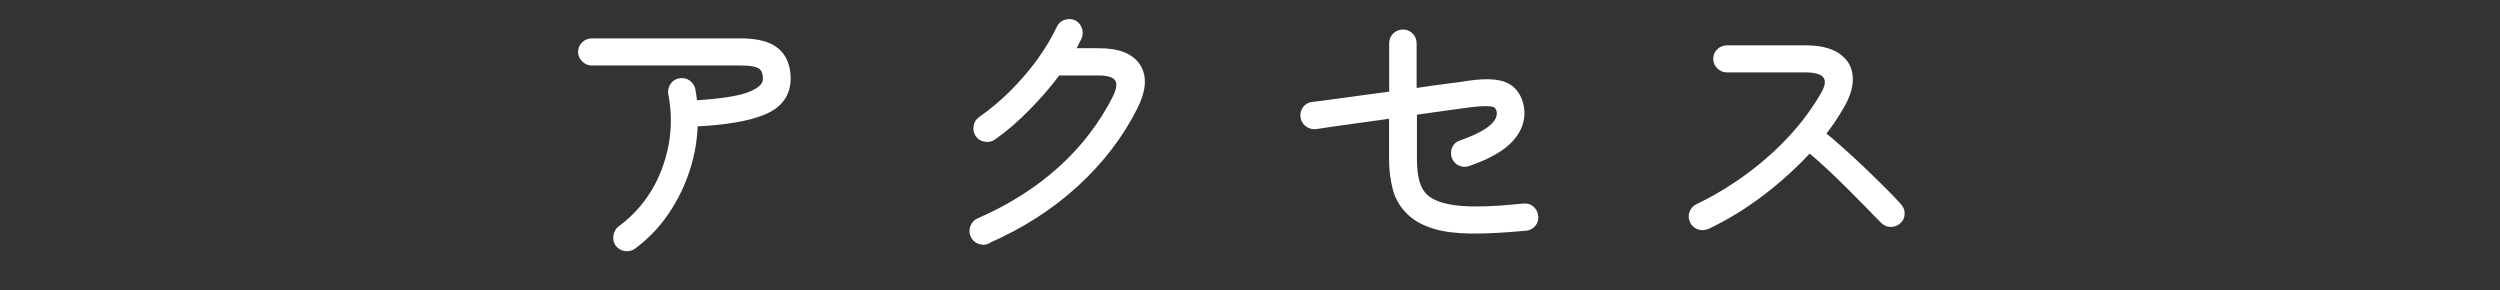
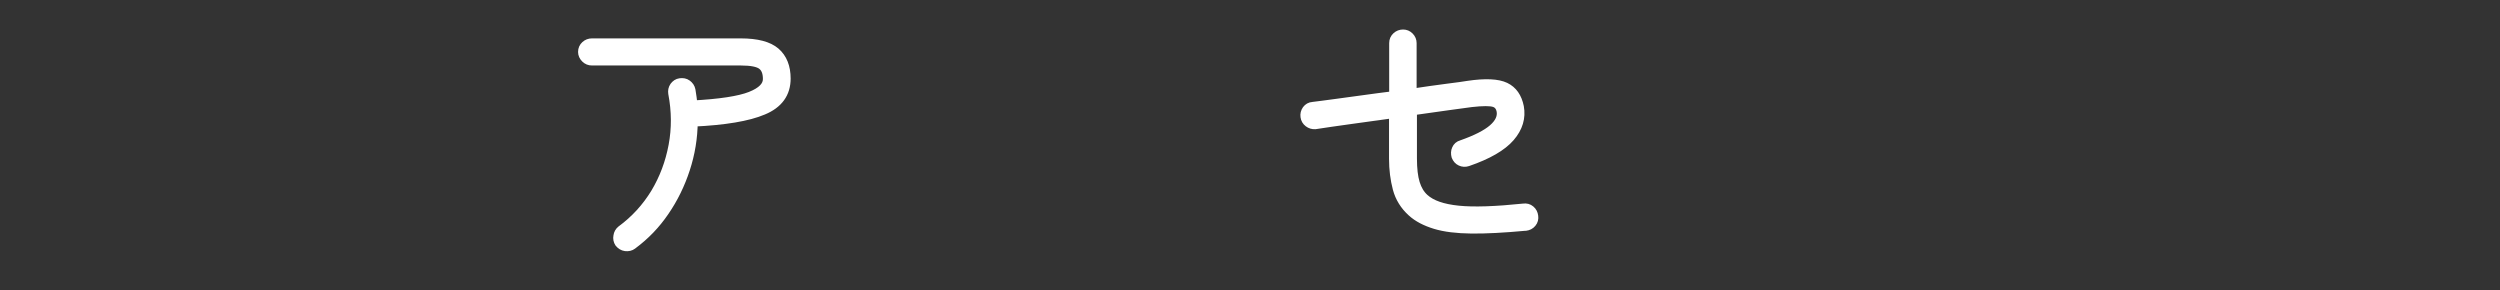
<svg xmlns="http://www.w3.org/2000/svg" id="_レイヤー_2" viewBox="0 0 155 18">
  <rect x="0" y="0" width="155" height="18" fill="#333333" stroke="none" />
  <defs>
    <style>.cls-1{fill:none;}.cls-2{fill:#fff;stroke:#fff;stroke-linecap:round;stroke-linejoin:round;stroke-width:.6px;}</style>
  </defs>
  <g id="contents">
    <g>
-       <rect class="cls-1" width="155" height="18" />
      <path class="cls-2" d="M39.2,15.17c-.12,.09-.26,.12-.42,.1-.15-.02-.27-.1-.37-.22-.08-.12-.11-.26-.08-.41,.02-.15,.09-.27,.2-.36,.86-.63,1.56-1.4,2.11-2.3,.54-.9,.91-1.88,1.11-2.95s.19-2.15-.02-3.25c-.02-.15,0-.28,.09-.41,.09-.12,.2-.2,.35-.22,.16-.02,.3,0,.42,.09s.2,.2,.23,.35c.02,.15,.04,.3,.07,.46,.02,.16,.04,.32,.05,.48,1.69-.09,2.89-.27,3.6-.55,.71-.28,1.06-.64,1.06-1.08,0-.4-.11-.69-.34-.87s-.67-.27-1.33-.27h-9.23c-.15,0-.28-.05-.39-.16-.11-.11-.17-.24-.17-.38,0-.16,.06-.29,.17-.39s.24-.15,.39-.15h9.23c1,0,1.71,.19,2.14,.56,.43,.37,.65,.92,.65,1.63,0,.91-.47,1.56-1.41,1.95-.94,.4-2.39,.64-4.35,.73-.01,1-.17,1.97-.48,2.92-.31,.95-.74,1.83-1.29,2.63-.55,.81-1.21,1.49-1.98,2.06Z" />
-       <path class="cls-2" d="M61.18,14.83c-.15,.06-.29,.06-.43,0-.14-.05-.24-.15-.3-.3-.06-.14-.06-.27,0-.42s.15-.24,.29-.3c1.97-.86,3.67-1.94,5.1-3.23,1.43-1.29,2.57-2.78,3.42-4.45,.28-.56,.33-.99,.14-1.29-.19-.31-.62-.46-1.28-.46h-2.6c-.55,.75-1.18,1.48-1.89,2.2-.7,.72-1.41,1.33-2.12,1.83-.12,.08-.26,.11-.41,.08-.15-.02-.27-.1-.36-.22-.08-.12-.11-.26-.08-.42,.02-.15,.1-.27,.22-.35,.69-.48,1.35-1.03,1.99-1.67s1.2-1.3,1.71-2c.5-.7,.9-1.37,1.2-2.01,.06-.15,.16-.25,.3-.3,.14-.05,.29-.05,.43,0,.14,.07,.23,.17,.28,.31s.05,.28,0,.42c-.16,.33-.34,.67-.54,1.04h1.89c1.16,0,1.92,.3,2.3,.9s.31,1.41-.2,2.41c-.88,1.75-2.09,3.32-3.63,4.73-1.54,1.41-3.34,2.56-5.41,3.47Z" />
      <path class="cls-2" d="M94.54,14.01c-1.3,.12-2.41,.18-3.31,.17s-1.65-.1-2.24-.28c-.59-.18-1.08-.43-1.45-.77-.44-.4-.74-.88-.89-1.44-.15-.57-.23-1.18-.23-1.85v-2.82c-.9,.12-1.79,.25-2.67,.37-.88,.12-1.62,.23-2.21,.32-.15,.01-.28-.03-.4-.12-.12-.09-.19-.21-.21-.36-.02-.15,.01-.28,.1-.41,.09-.12,.21-.19,.36-.2,.37-.05,.83-.1,1.38-.18s1.13-.15,1.76-.24,1.26-.17,1.9-.25V2.67c0-.16,.06-.29,.17-.39,.11-.1,.24-.15,.39-.15s.27,.05,.38,.16c.11,.11,.16,.24,.16,.38v3.13c.82-.12,1.54-.23,2.19-.31,.64-.08,1.07-.14,1.3-.18,1.08-.16,1.84-.12,2.3,.1s.74,.63,.86,1.22c.12,.66-.06,1.28-.56,1.86-.5,.58-1.38,1.09-2.63,1.52-.15,.05-.29,.04-.42-.02-.13-.06-.22-.16-.28-.31-.04-.15-.04-.29,.02-.42,.06-.14,.16-.23,.31-.27,.91-.32,1.56-.65,1.96-1,.4-.35,.57-.72,.51-1.1-.05-.28-.19-.47-.44-.55-.25-.08-.72-.08-1.43,0-.26,.03-.73,.1-1.4,.19s-1.43,.2-2.27,.32v2.98c0,.63,.06,1.15,.18,1.54,.12,.39,.31,.71,.57,.94,.44,.4,1.14,.64,2.11,.74,.96,.1,2.32,.05,4.06-.13,.15-.02,.28,.01,.4,.11s.18,.22,.2,.38c.02,.15-.01,.28-.11,.4-.1,.12-.22,.18-.38,.2Z" />
-       <path class="cls-2" d="M105.79,13.91c-.14,.07-.28,.08-.42,.03-.14-.05-.25-.14-.31-.28-.07-.14-.08-.27-.03-.42,.05-.14,.14-.25,.28-.31,1.12-.54,2.18-1.18,3.17-1.91,.99-.73,1.89-1.53,2.69-2.4,.8-.87,1.46-1.77,2-2.71,.31-.53,.35-.95,.14-1.26s-.67-.46-1.37-.46h-4.86c-.15,0-.28-.05-.39-.16-.11-.11-.17-.23-.17-.38,0-.16,.06-.29,.17-.39,.11-.1,.24-.15,.39-.15h4.86c.83,0,1.46,.15,1.9,.44,.44,.29,.69,.69,.73,1.2,.04,.5-.11,1.07-.48,1.71-.36,.65-.79,1.27-1.27,1.87,.42,.33,.85,.69,1.3,1.1,.45,.4,.89,.81,1.33,1.23,.44,.42,.84,.82,1.22,1.19,.37,.37,.69,.7,.95,.99,.11,.11,.17,.25,.17,.4s-.06,.28-.17,.38-.24,.15-.39,.15-.28-.06-.39-.17c-.26-.26-.58-.58-.94-.96-.37-.38-.77-.78-1.2-1.21-.43-.42-.86-.84-1.29-1.24s-.84-.76-1.24-1.08c-.86,.95-1.84,1.85-2.93,2.69-1.09,.84-2.24,1.55-3.44,2.12Z" />
    </g>
  </g>
</svg>